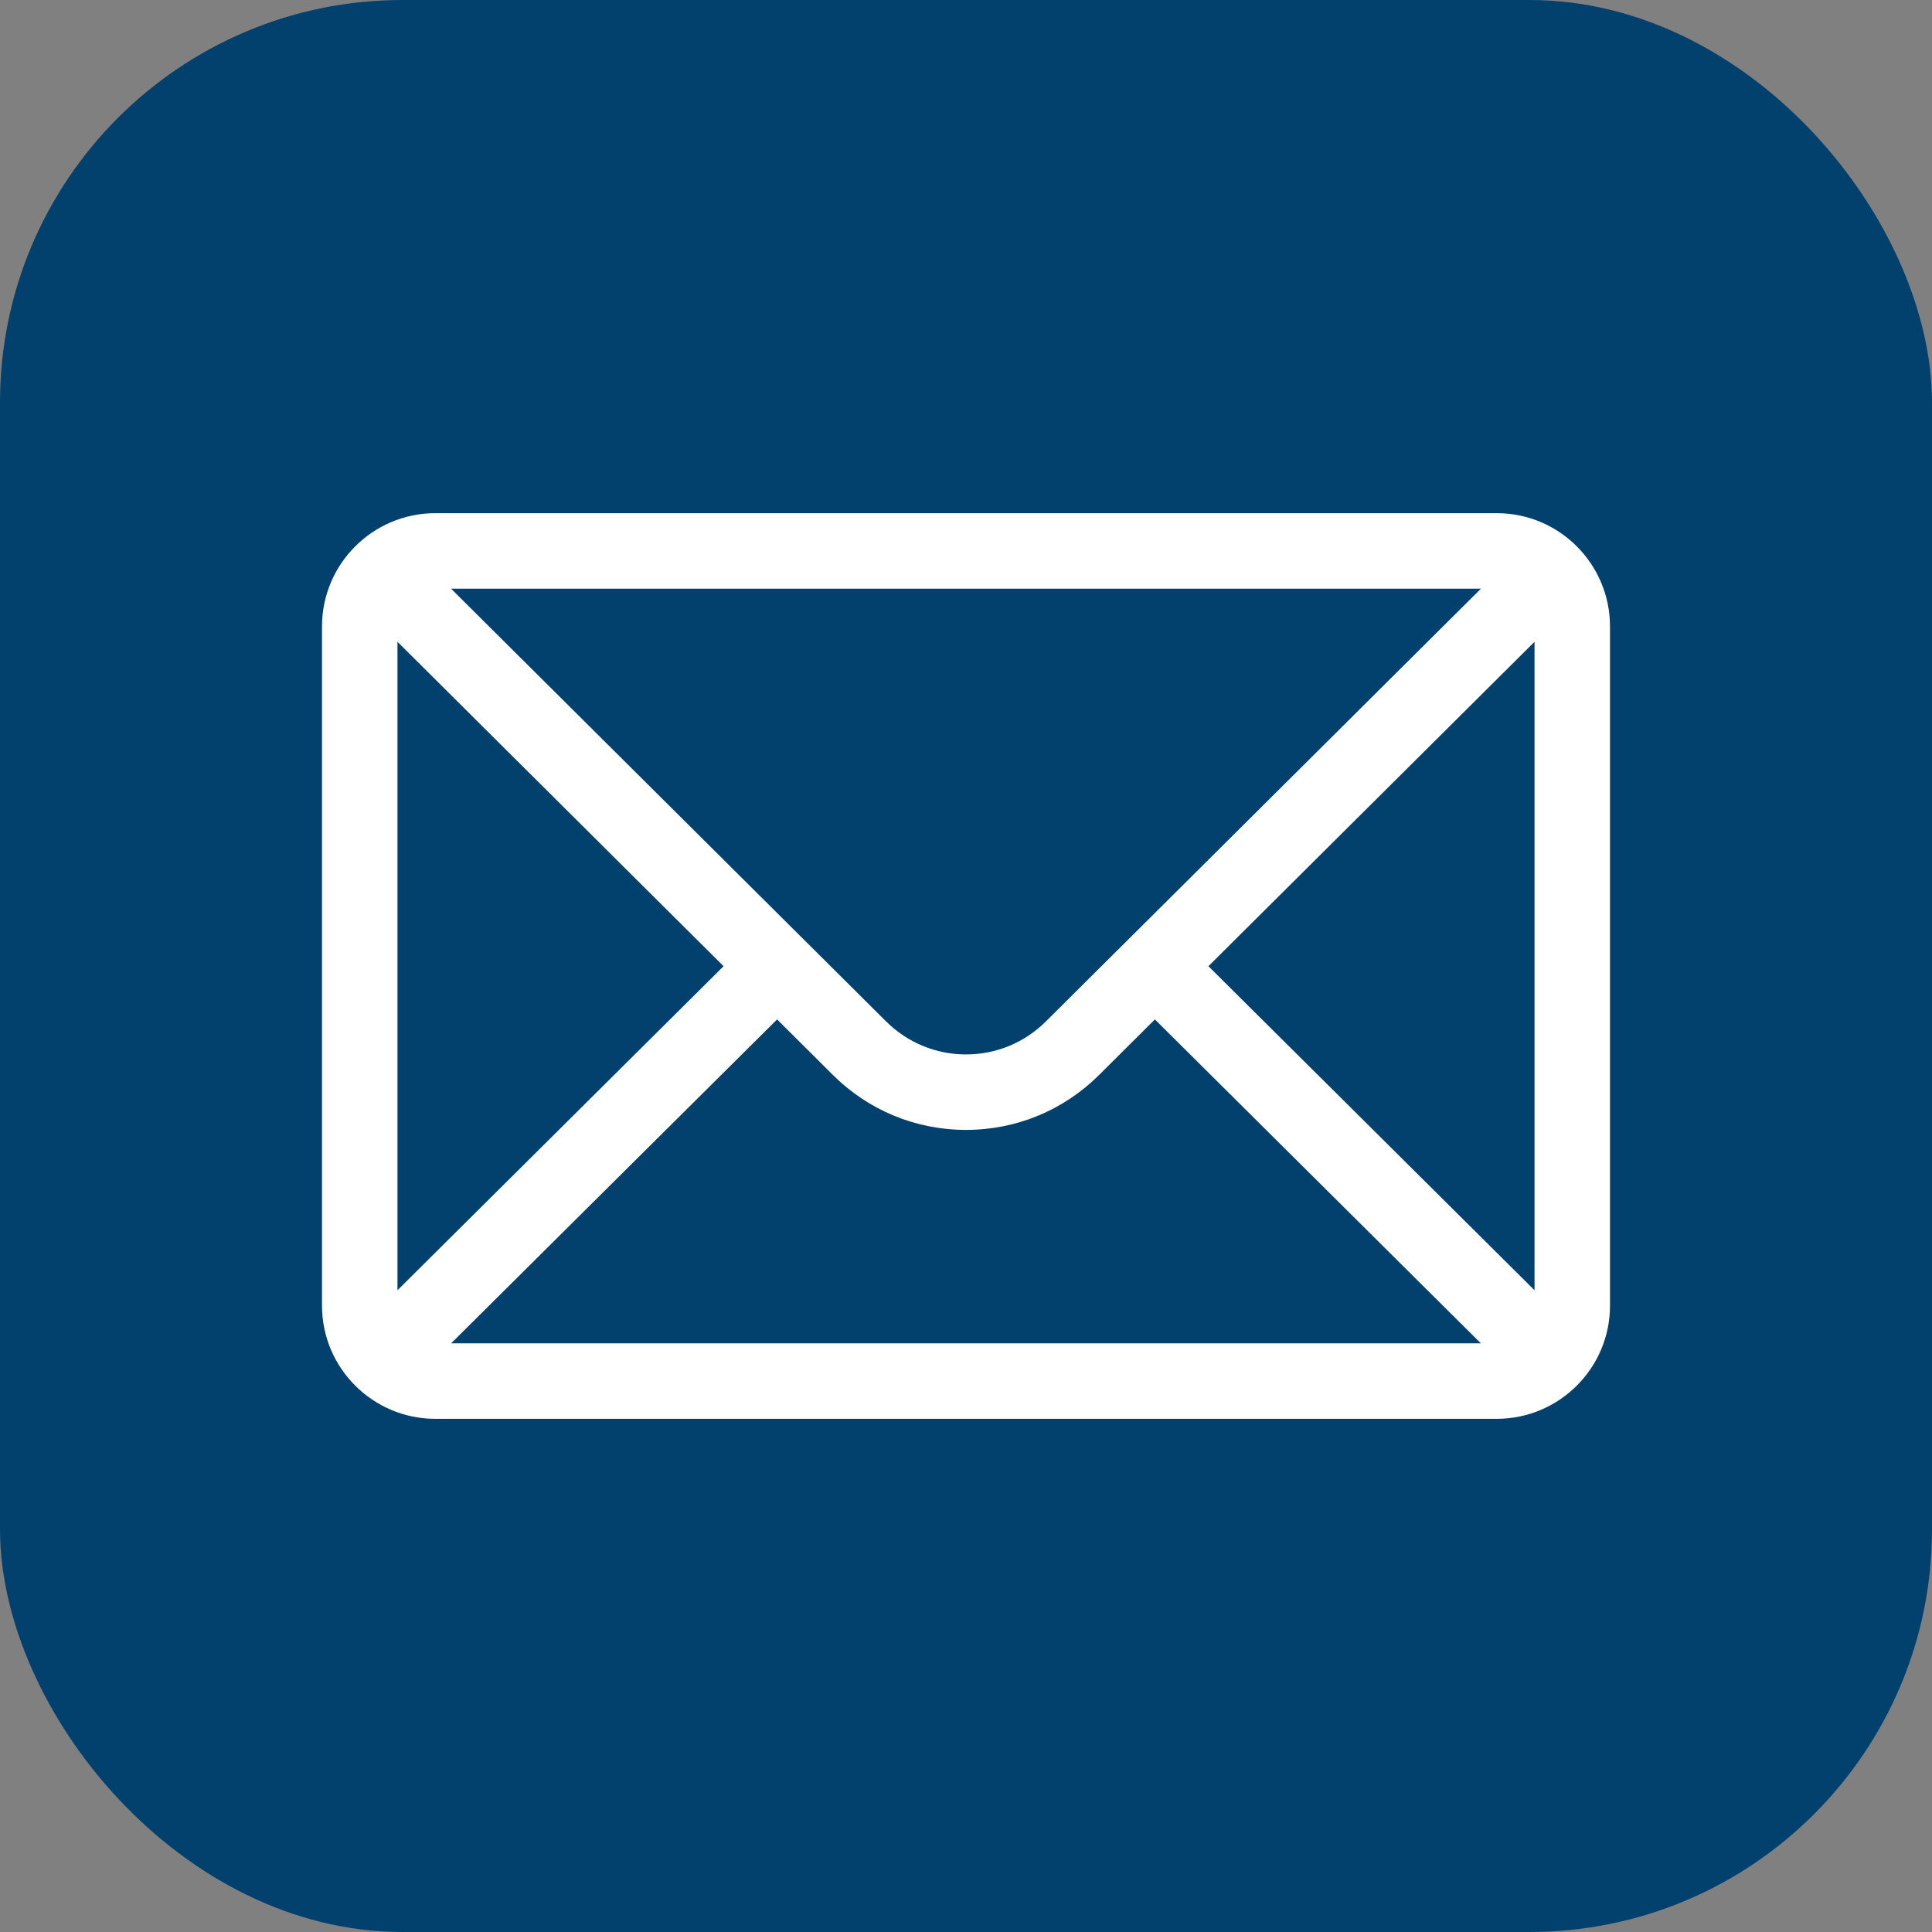
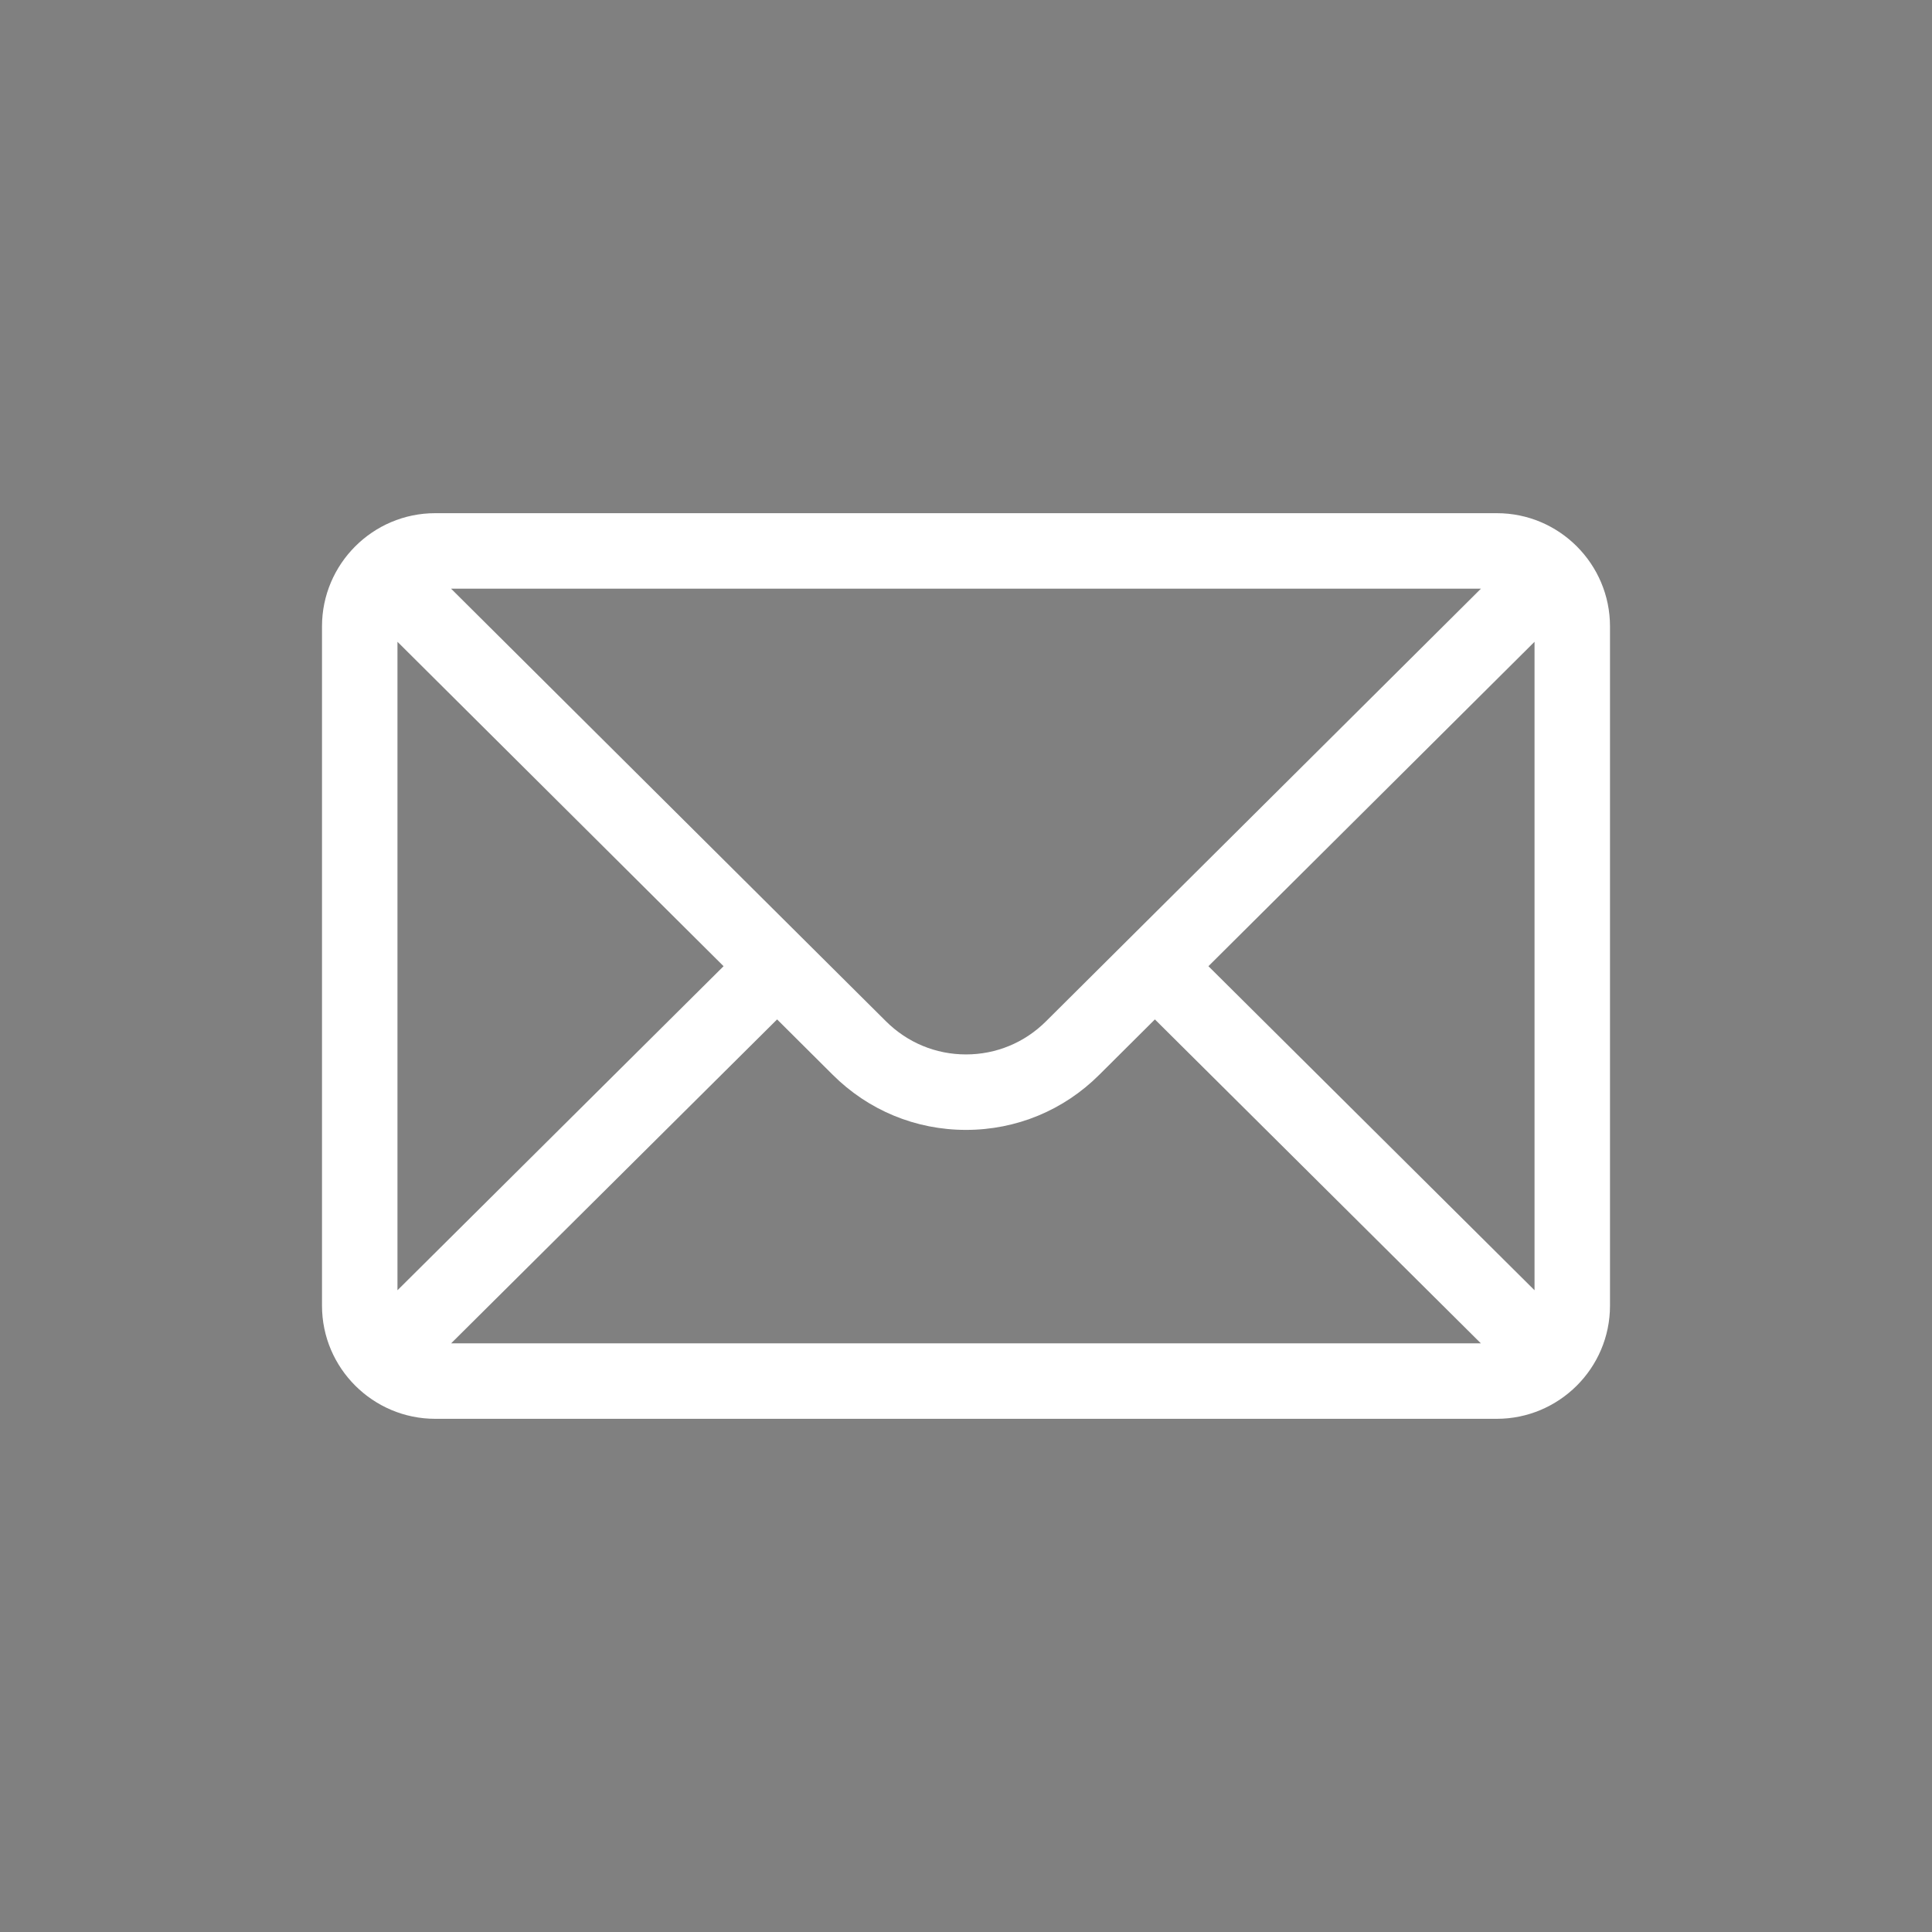
<svg xmlns="http://www.w3.org/2000/svg" width="48" height="48" viewBox="0 0 48 48" fill="none">
  <rect x="0" y="0" width="48" height="48" fill="#808080" stroke="none" />
-   <rect width="48" height="48" rx="10" fill="#02416E" />
-   <path d="M37.188 12.75H10.812C9.259 12.75 8 14.016 8 15.562V32.438C8 33.993 9.268 35.25 10.812 35.25H37.188C38.728 35.25 40 33.998 40 32.438V15.562C40 14.019 38.746 12.75 37.188 12.75ZM36.794 14.625L25.989 25.373C25.457 25.904 24.751 26.197 24 26.197C23.249 26.197 22.543 25.904 22.009 25.371L11.206 14.625H36.794ZM9.875 32.056V15.945L17.977 24.005L9.875 32.056ZM11.208 33.375L19.307 25.327L20.685 26.699C21.571 27.584 22.748 28.072 24 28.072C25.252 28.072 26.429 27.584 27.313 26.701L28.693 25.327L36.792 33.375H11.208ZM38.125 32.056L30.023 24.005L38.125 15.945V32.056Z" fill="white" />
+   <path d="M37.188 12.75H10.812C9.259 12.75 8 14.016 8 15.562V32.438C8 33.993 9.268 35.25 10.812 35.25H37.188C38.728 35.25 40 33.998 40 32.438V15.562C40 14.019 38.746 12.75 37.188 12.75ZM36.794 14.625L25.989 25.373C25.457 25.904 24.751 26.197 24 26.197C23.249 26.197 22.543 25.904 22.009 25.371L11.206 14.625H36.794M9.875 32.056V15.945L17.977 24.005L9.875 32.056ZM11.208 33.375L19.307 25.327L20.685 26.699C21.571 27.584 22.748 28.072 24 28.072C25.252 28.072 26.429 27.584 27.313 26.701L28.693 25.327L36.792 33.375H11.208ZM38.125 32.056L30.023 24.005L38.125 15.945V32.056Z" fill="white" />
</svg>